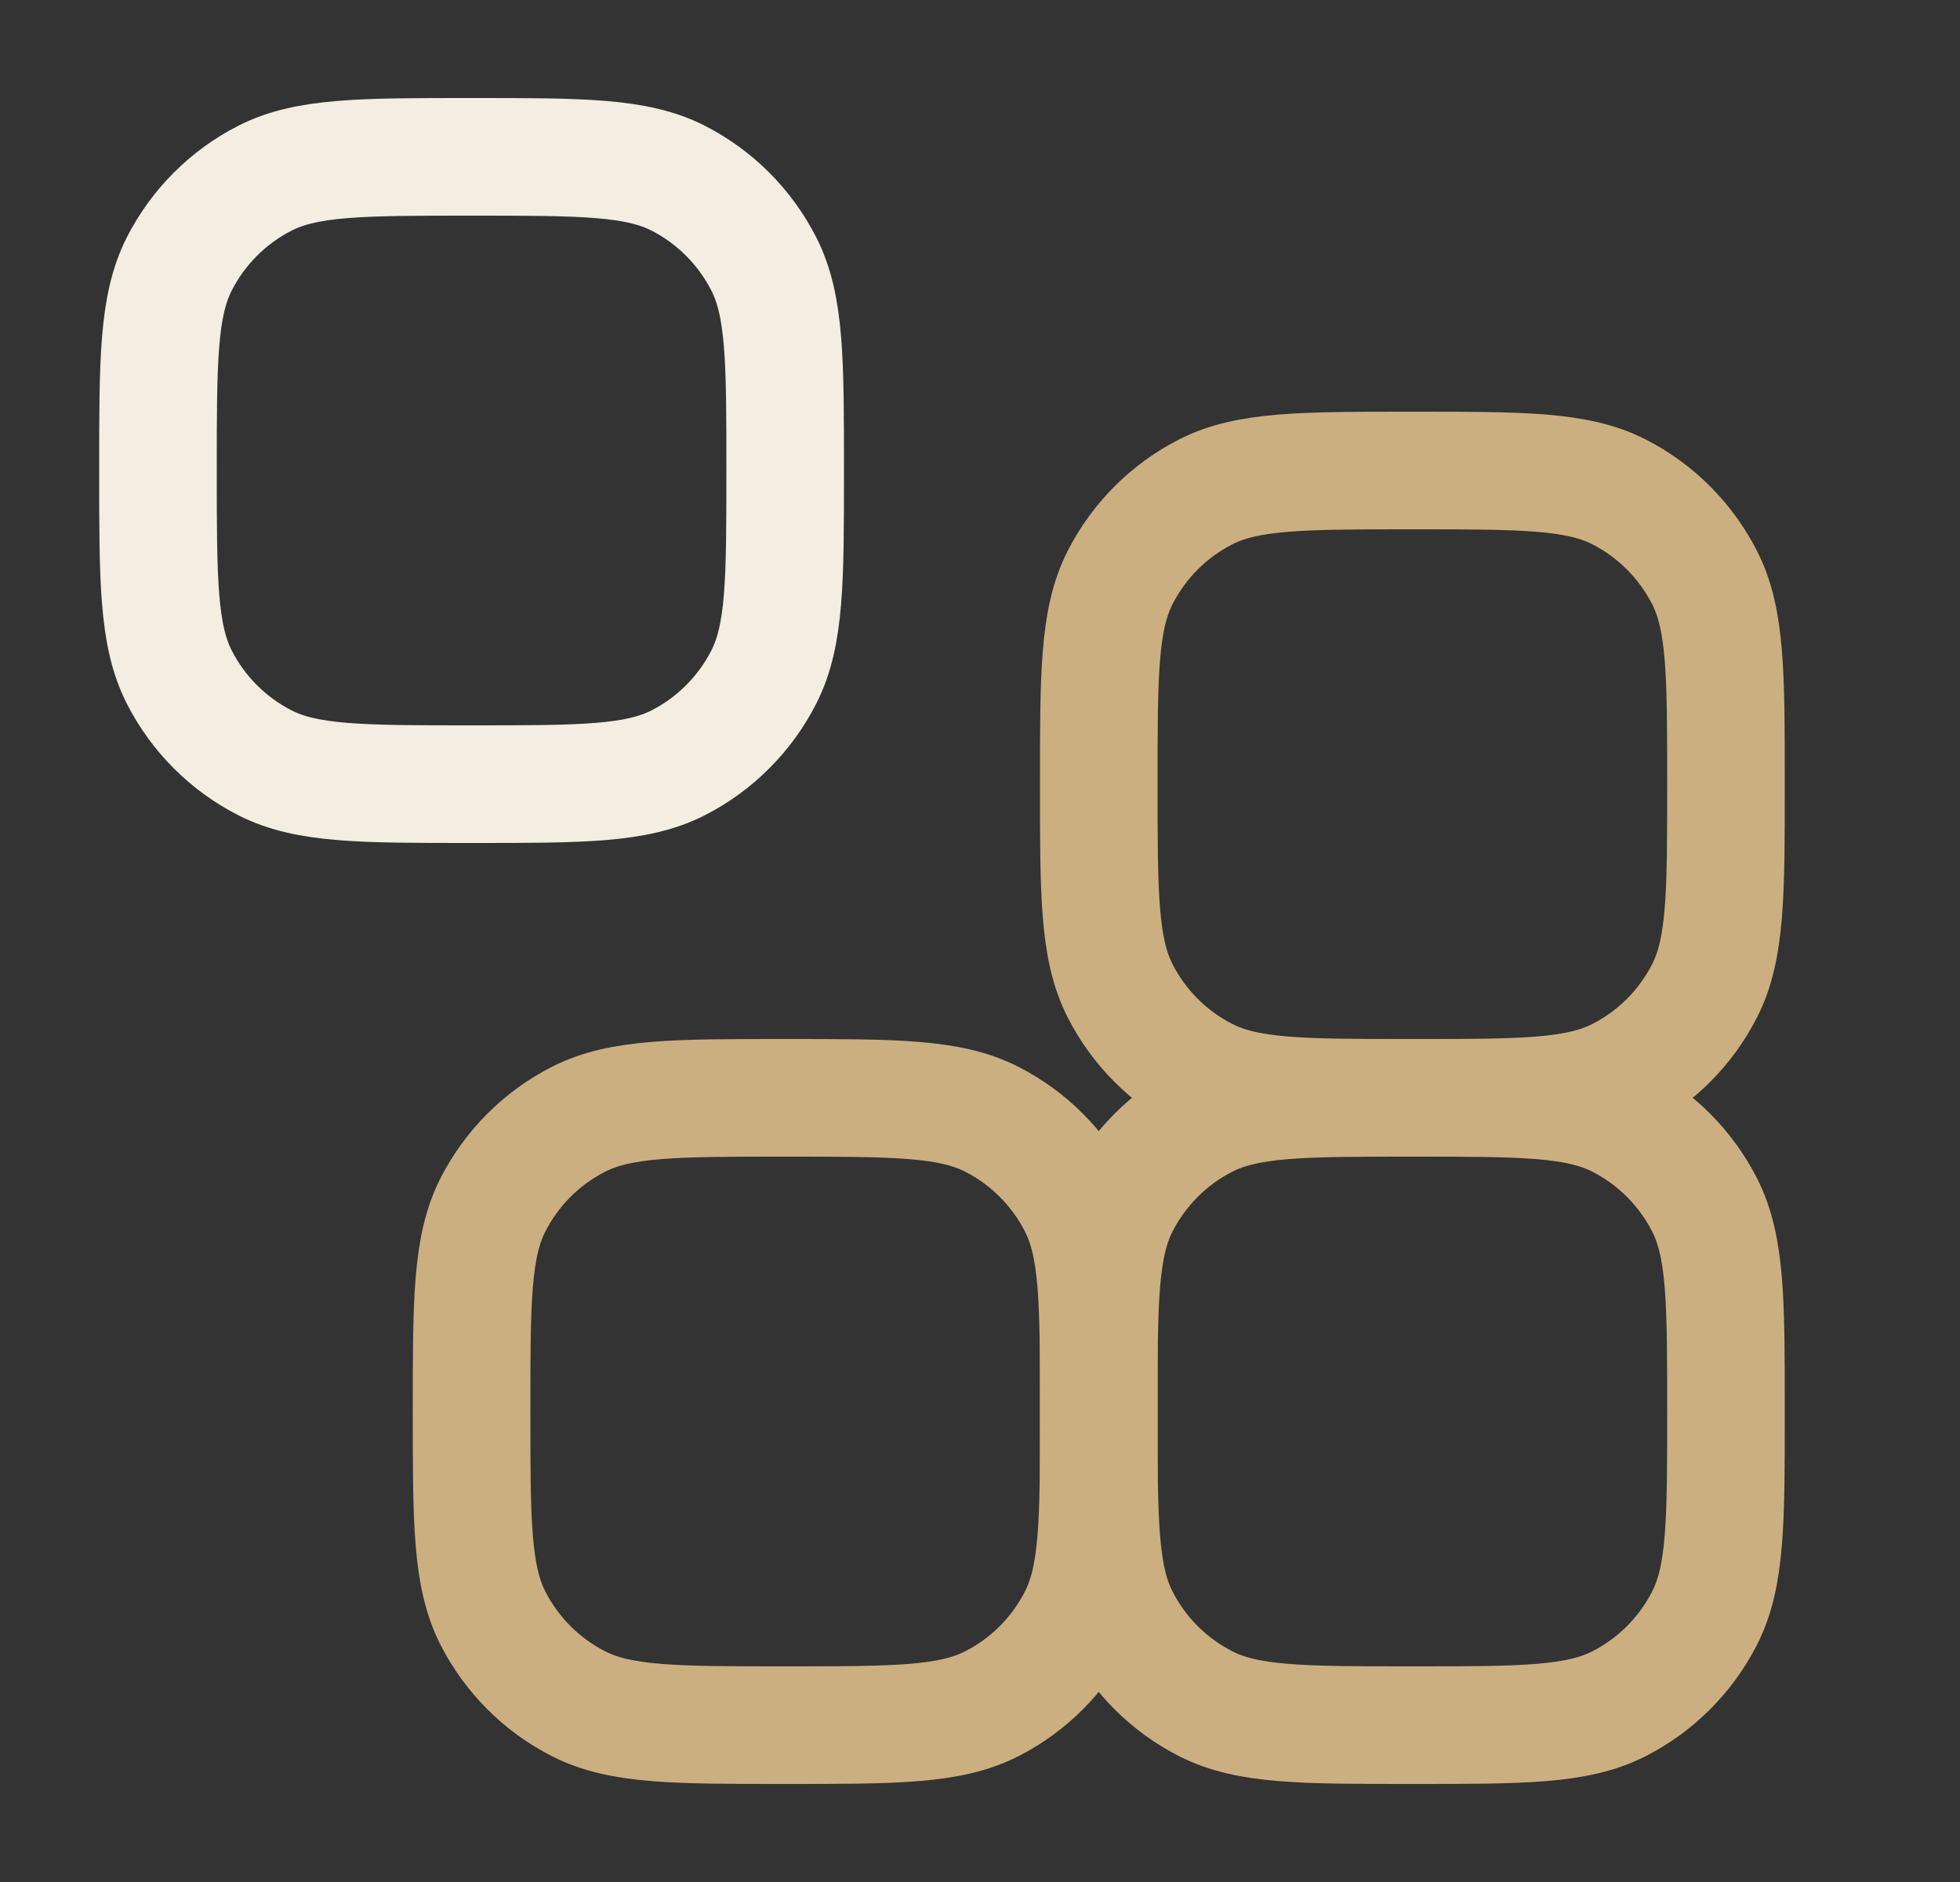
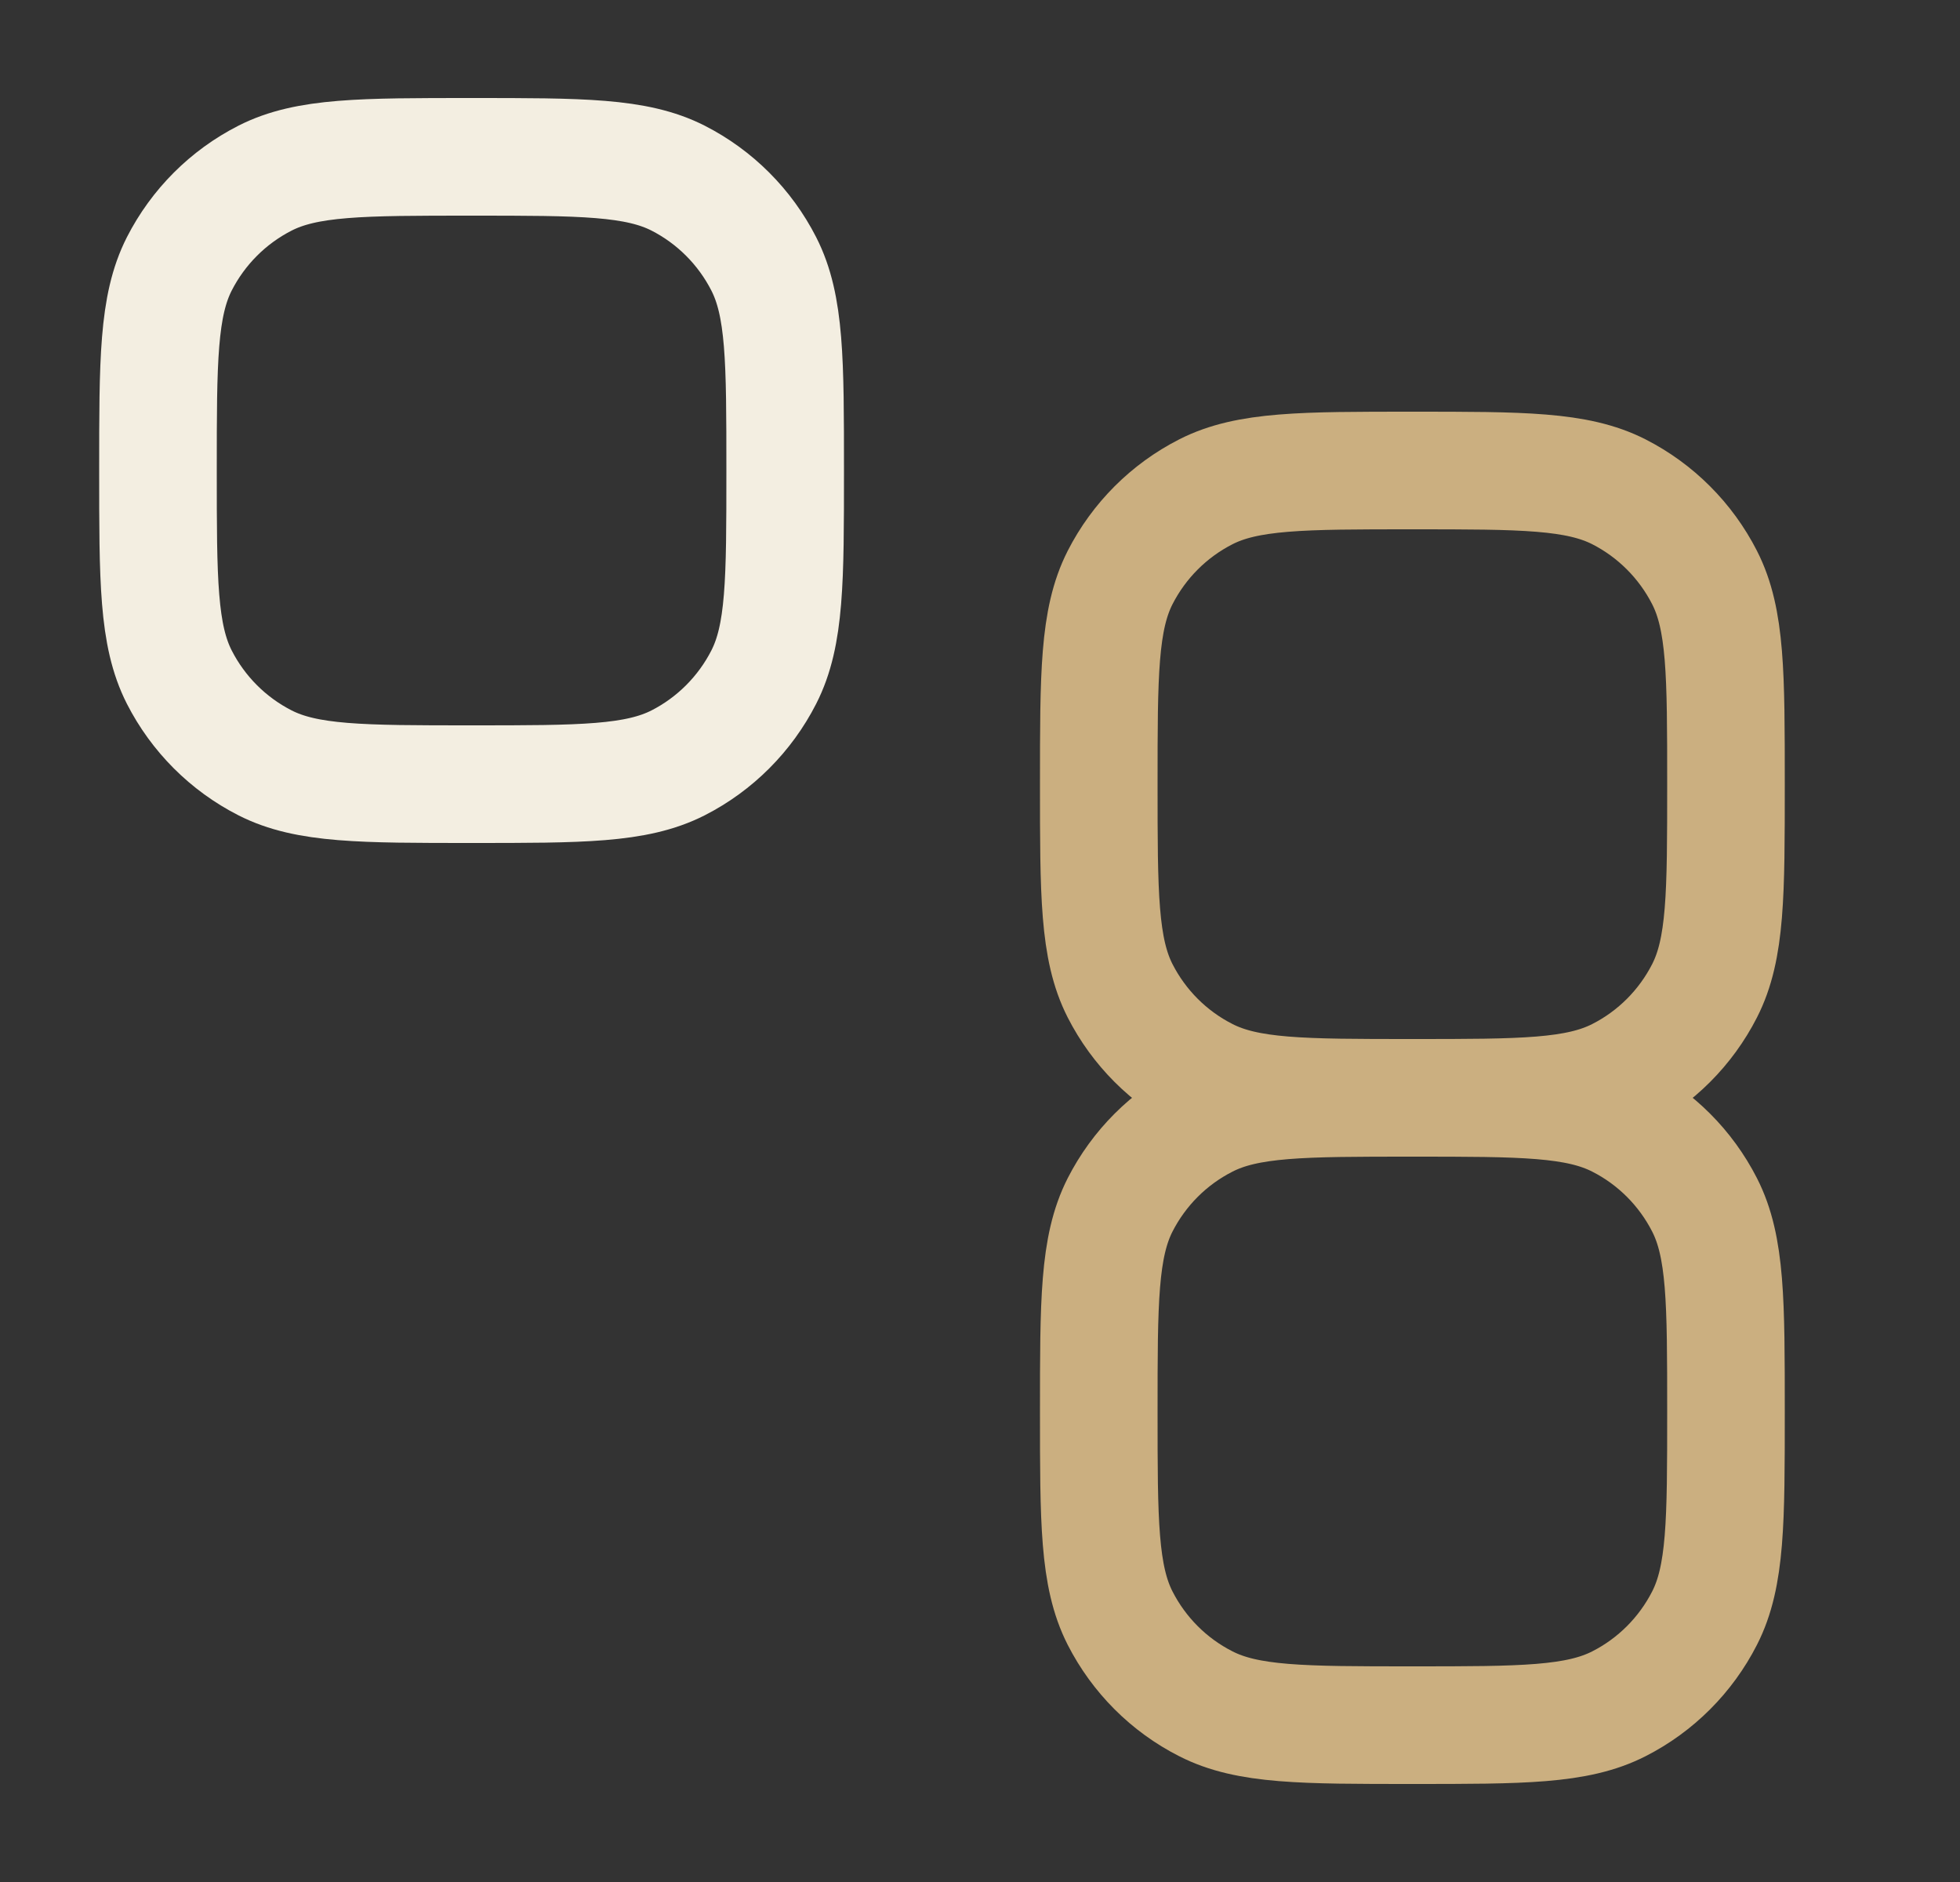
<svg xmlns="http://www.w3.org/2000/svg" width="25" height="24" viewBox="0 0 25 24" fill="none">
  <rect x="0" y="0" width="25" height="24" fill="#333333" stroke="none" />
  <path d="M22.015 18C22.015 19.4 22.015 20.1 21.742 20.635C21.502 21.105 21.12 21.488 20.65 21.727C20.115 22 19.415 22 18.015 22C16.614 22 15.914 22 15.38 21.727C14.909 21.488 14.527 21.105 14.287 20.635C14.015 20.1 14.015 19.4 14.015 18C14.015 16.6 14.015 15.9 14.287 15.365C14.527 14.895 14.909 14.512 15.38 14.273C15.914 14 16.614 14 18.015 14C19.415 14 20.115 14 20.65 14.273C21.12 14.512 21.502 14.895 21.742 15.365C22.015 15.9 22.015 16.6 22.015 18Z" stroke="#CBAF80" stroke-width="1.5" />
  <path d="M22.015 10C22.015 11.4 22.015 12.1 21.742 12.635C21.502 13.105 21.12 13.488 20.65 13.727C20.115 14 19.415 14 18.015 14C16.614 14 15.914 14 15.38 13.727C14.909 13.488 14.527 13.105 14.287 12.635C14.015 12.1 14.015 11.4 14.015 10C14.015 8.6 14.015 7.9 14.287 7.365C14.527 6.895 14.909 6.512 15.38 6.272C15.914 6 16.614 6 18.015 6C19.415 6 20.115 6 20.65 6.272C21.12 6.512 21.502 6.895 21.742 7.365C22.015 7.9 22.015 8.6 22.015 10Z" stroke="#CBAF80" stroke-width="1.5" />
-   <path d="M14.015 18C14.015 19.4 14.015 20.1 13.742 20.635C13.502 21.105 13.12 21.488 12.65 21.727C12.115 22 11.415 22 10.015 22C8.615 22 7.914 22 7.38 21.727C6.909 21.488 6.527 21.105 6.287 20.635C6.015 20.1 6.015 19.4 6.015 18C6.015 16.6 6.015 15.9 6.287 15.365C6.527 14.895 6.909 14.512 7.38 14.273C7.914 14 8.615 14 10.015 14C11.415 14 12.115 14 12.65 14.273C13.12 14.512 13.502 14.895 13.742 15.365C14.015 15.9 14.015 16.6 14.015 18Z" stroke="#CBAF80" stroke-width="1.5" />
  <path d="M10.015 6C10.015 7.4 10.015 8.1 9.742 8.635C9.502 9.105 9.12 9.488 8.65 9.728C8.115 10 7.415 10 6.015 10C4.615 10 3.914 10 3.38 9.728C2.909 9.488 2.527 9.105 2.287 8.635C2.015 8.1 2.015 7.4 2.015 6C2.015 4.6 2.015 3.9 2.287 3.365C2.527 2.895 2.909 2.512 3.38 2.272C3.914 2 4.615 2 6.015 2C7.415 2 8.115 2 8.65 2.272C9.12 2.512 9.502 2.895 9.742 3.365C10.015 3.9 10.015 4.6 10.015 6Z" stroke="#F3EEE1" stroke-width="1.5" />
</svg>